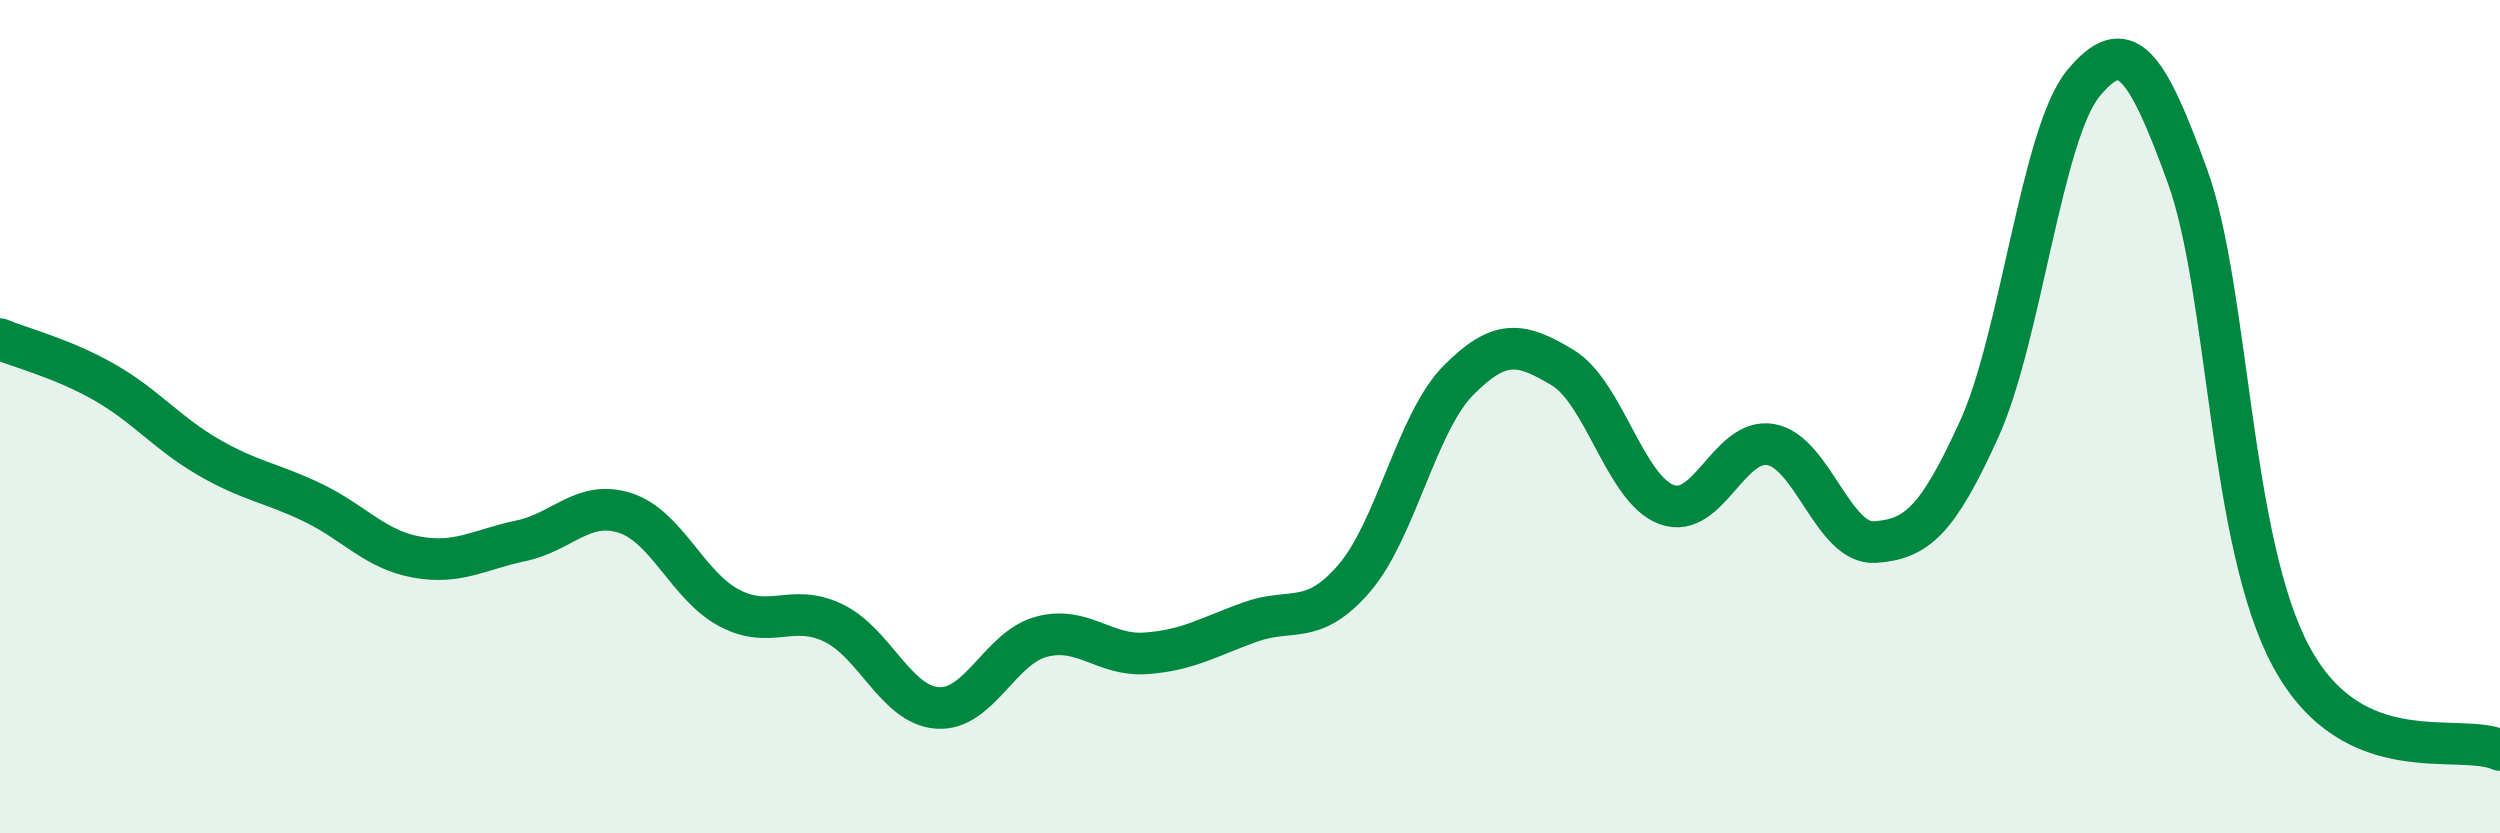
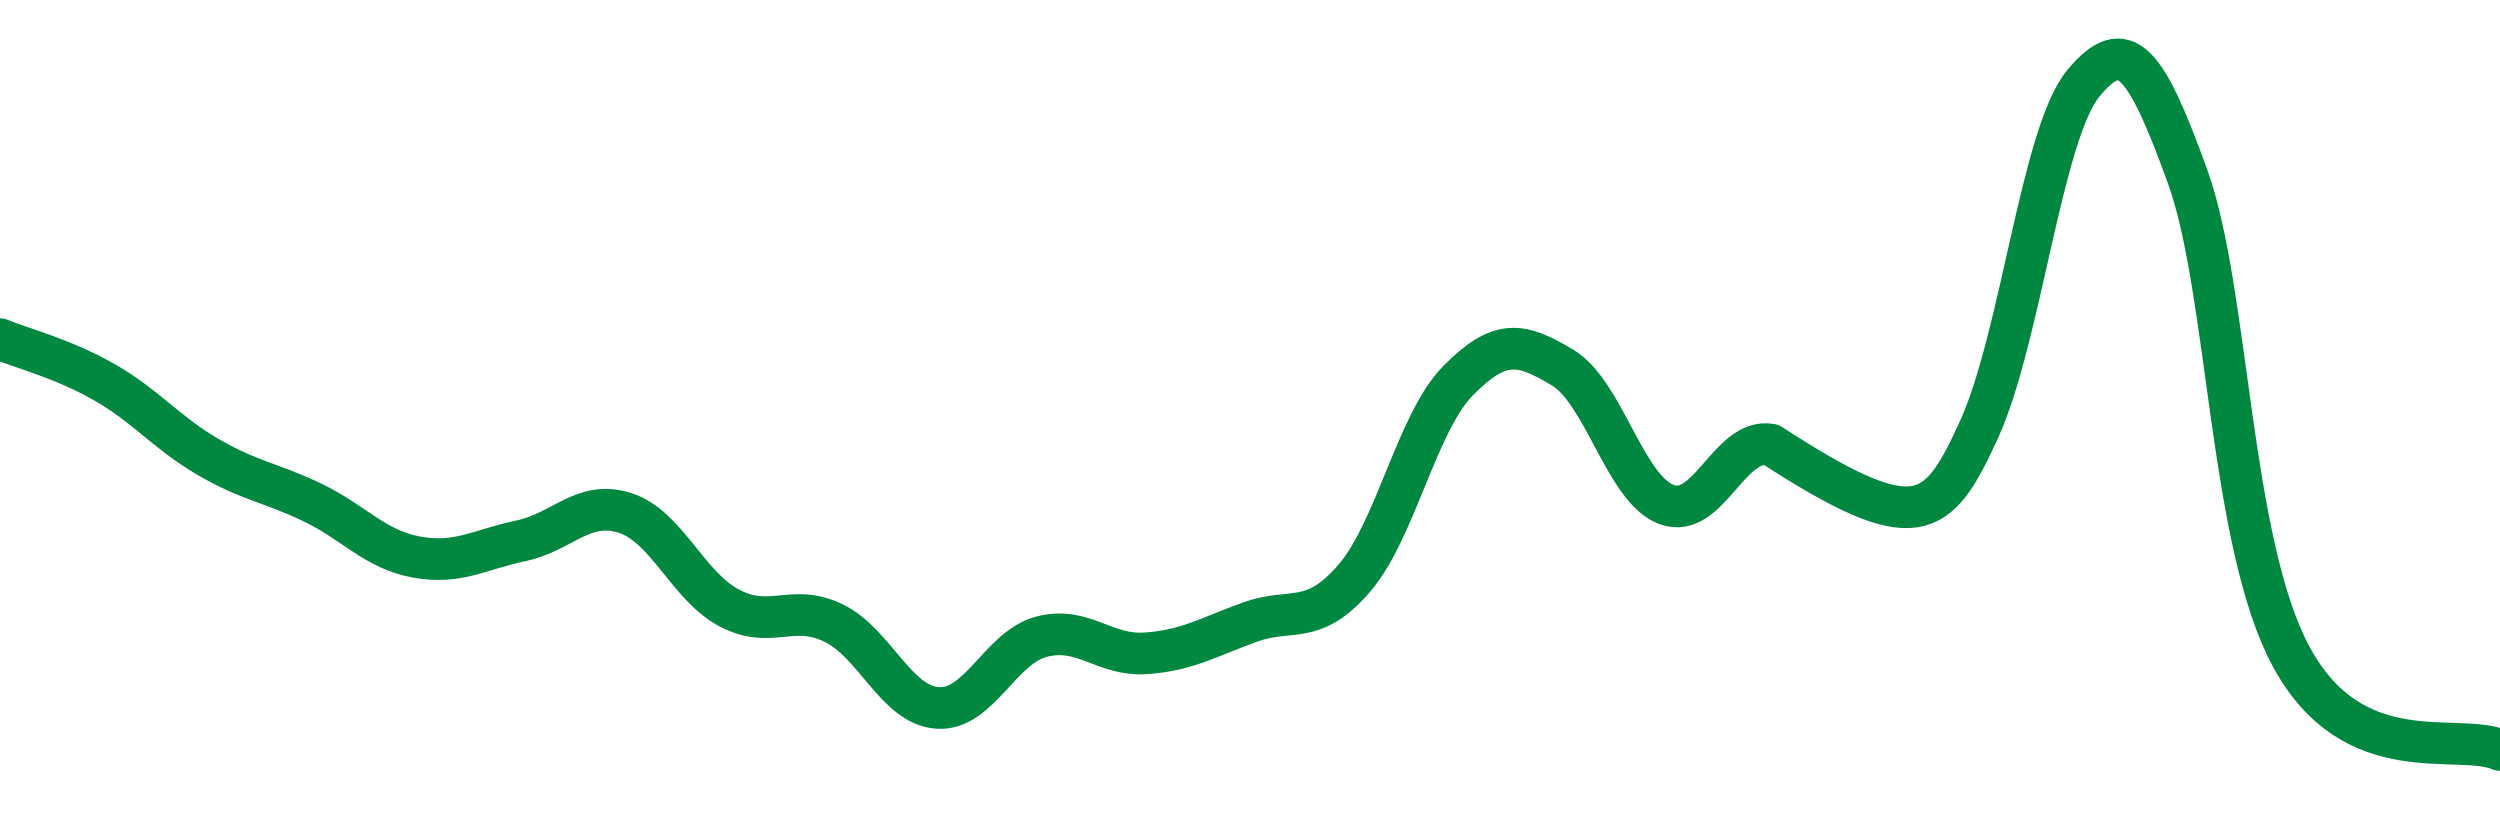
<svg xmlns="http://www.w3.org/2000/svg" width="60" height="20" viewBox="0 0 60 20">
-   <path d="M 0,8.14 C 0.5,8.35 1.5,8.6 2.5,9.17 C 3.5,9.74 4,10.39 5,10.97 C 6,11.55 6.5,11.58 7.5,12.06 C 8.5,12.54 9,13.19 10,13.37 C 11,13.55 11.5,13.19 12.5,12.98 C 13.5,12.77 14,11.99 15,12.31 C 16,12.63 16.5,14.06 17.5,14.59 C 18.5,15.12 19,14.47 20,14.95 C 21,15.43 21.5,16.92 22.5,16.99 C 23.5,17.06 24,15.54 25,15.28 C 26,15.02 26.5,15.75 27.5,15.68 C 28.5,15.61 29,15.29 30,14.93 C 31,14.57 31.5,15.04 32.5,13.88 C 33.5,12.72 34,10.14 35,9.13 C 36,8.12 36.5,8.22 37.5,8.82 C 38.5,9.42 39,11.74 40,12.11 C 41,12.48 41.5,10.49 42.5,10.67 C 43.5,10.85 44,13.08 45,13.01 C 46,12.94 46.5,12.5 47.5,10.3 C 48.5,8.1 49,3.21 50,2 C 51,0.79 51.5,1.47 52.5,4.23 C 53.5,6.99 53.5,13.03 55,15.78 C 56.5,18.53 59,17.56 60,18L60 20L0 20Z" fill="#008740" opacity="0.1" stroke-linecap="round" stroke-linejoin="round" />
-   <path d="M 0,8.14 C 0.5,8.35 1.5,8.6 2.5,9.17 C 3.5,9.74 4,10.39 5,10.97 C 6,11.55 6.5,11.58 7.5,12.06 C 8.5,12.54 9,13.19 10,13.37 C 11,13.55 11.5,13.19 12.5,12.98 C 13.5,12.77 14,11.99 15,12.31 C 16,12.63 16.5,14.06 17.5,14.59 C 18.5,15.12 19,14.47 20,14.95 C 21,15.43 21.5,16.92 22.5,16.99 C 23.5,17.06 24,15.54 25,15.28 C 26,15.02 26.5,15.75 27.5,15.68 C 28.5,15.61 29,15.29 30,14.93 C 31,14.57 31.5,15.04 32.5,13.88 C 33.5,12.72 34,10.14 35,9.13 C 36,8.12 36.5,8.22 37.5,8.82 C 38.5,9.42 39,11.74 40,12.11 C 41,12.48 41.5,10.49 42.5,10.67 C 43.5,10.85 44,13.08 45,13.01 C 46,12.94 46.5,12.5 47.5,10.3 C 48.5,8.1 49,3.21 50,2 C 51,0.79 51.5,1.47 52.5,4.23 C 53.5,6.99 53.5,13.03 55,15.78 C 56.5,18.53 59,17.56 60,18" stroke="#008740" stroke-width="1" fill="none" stroke-linecap="round" stroke-linejoin="round" />
+   <path d="M 0,8.14 C 0.5,8.35 1.5,8.6 2.5,9.17 C 3.5,9.74 4,10.39 5,10.97 C 6,11.55 6.5,11.58 7.5,12.06 C 8.5,12.54 9,13.19 10,13.37 C 11,13.55 11.5,13.19 12.5,12.98 C 13.5,12.77 14,11.99 15,12.31 C 16,12.63 16.5,14.06 17.5,14.59 C 18.5,15.12 19,14.47 20,14.95 C 21,15.43 21.5,16.92 22.5,16.99 C 23.5,17.06 24,15.54 25,15.28 C 26,15.02 26.5,15.75 27.5,15.68 C 28.5,15.61 29,15.29 30,14.93 C 31,14.57 31.5,15.04 32.5,13.88 C 33.5,12.72 34,10.14 35,9.13 C 36,8.12 36.5,8.22 37.5,8.82 C 38.5,9.42 39,11.74 40,12.11 C 41,12.48 41.5,10.49 42.5,10.67 C 46,12.94 46.5,12.5 47.5,10.3 C 48.5,8.1 49,3.21 50,2 C 51,0.79 51.5,1.47 52.5,4.23 C 53.5,6.99 53.5,13.03 55,15.78 C 56.5,18.53 59,17.56 60,18" stroke="#008740" stroke-width="1" fill="none" stroke-linecap="round" stroke-linejoin="round" />
</svg>